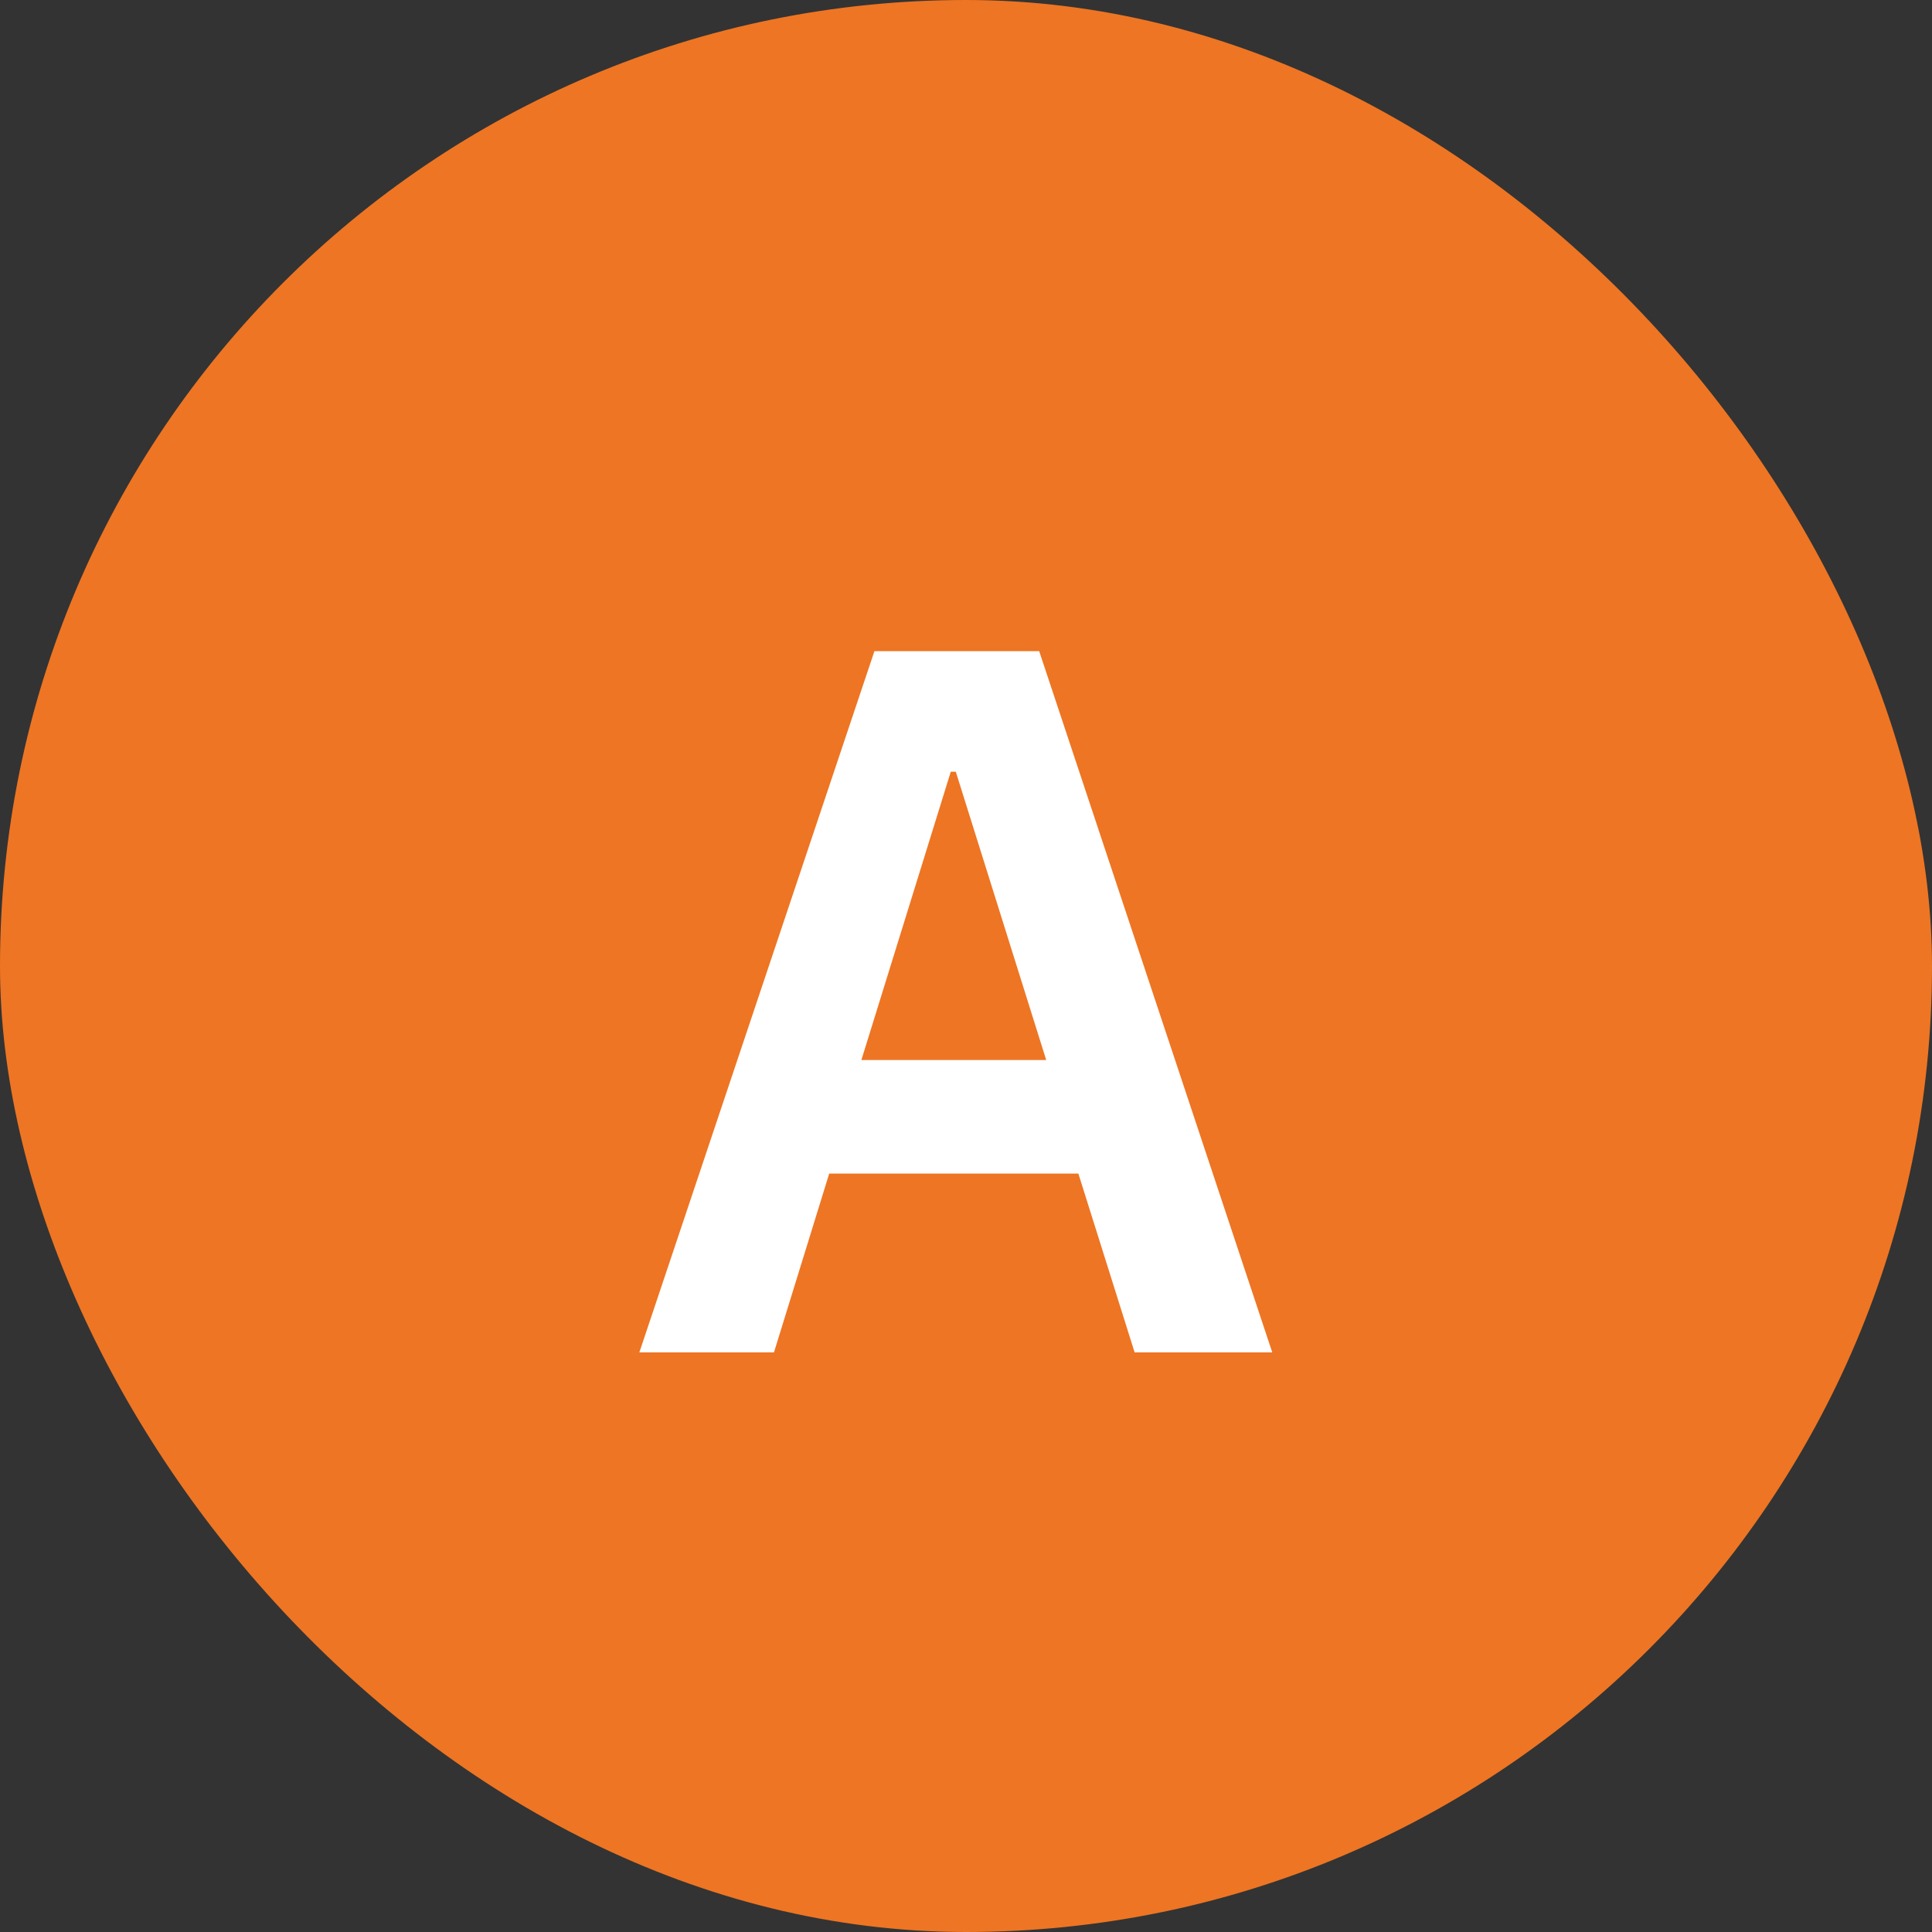
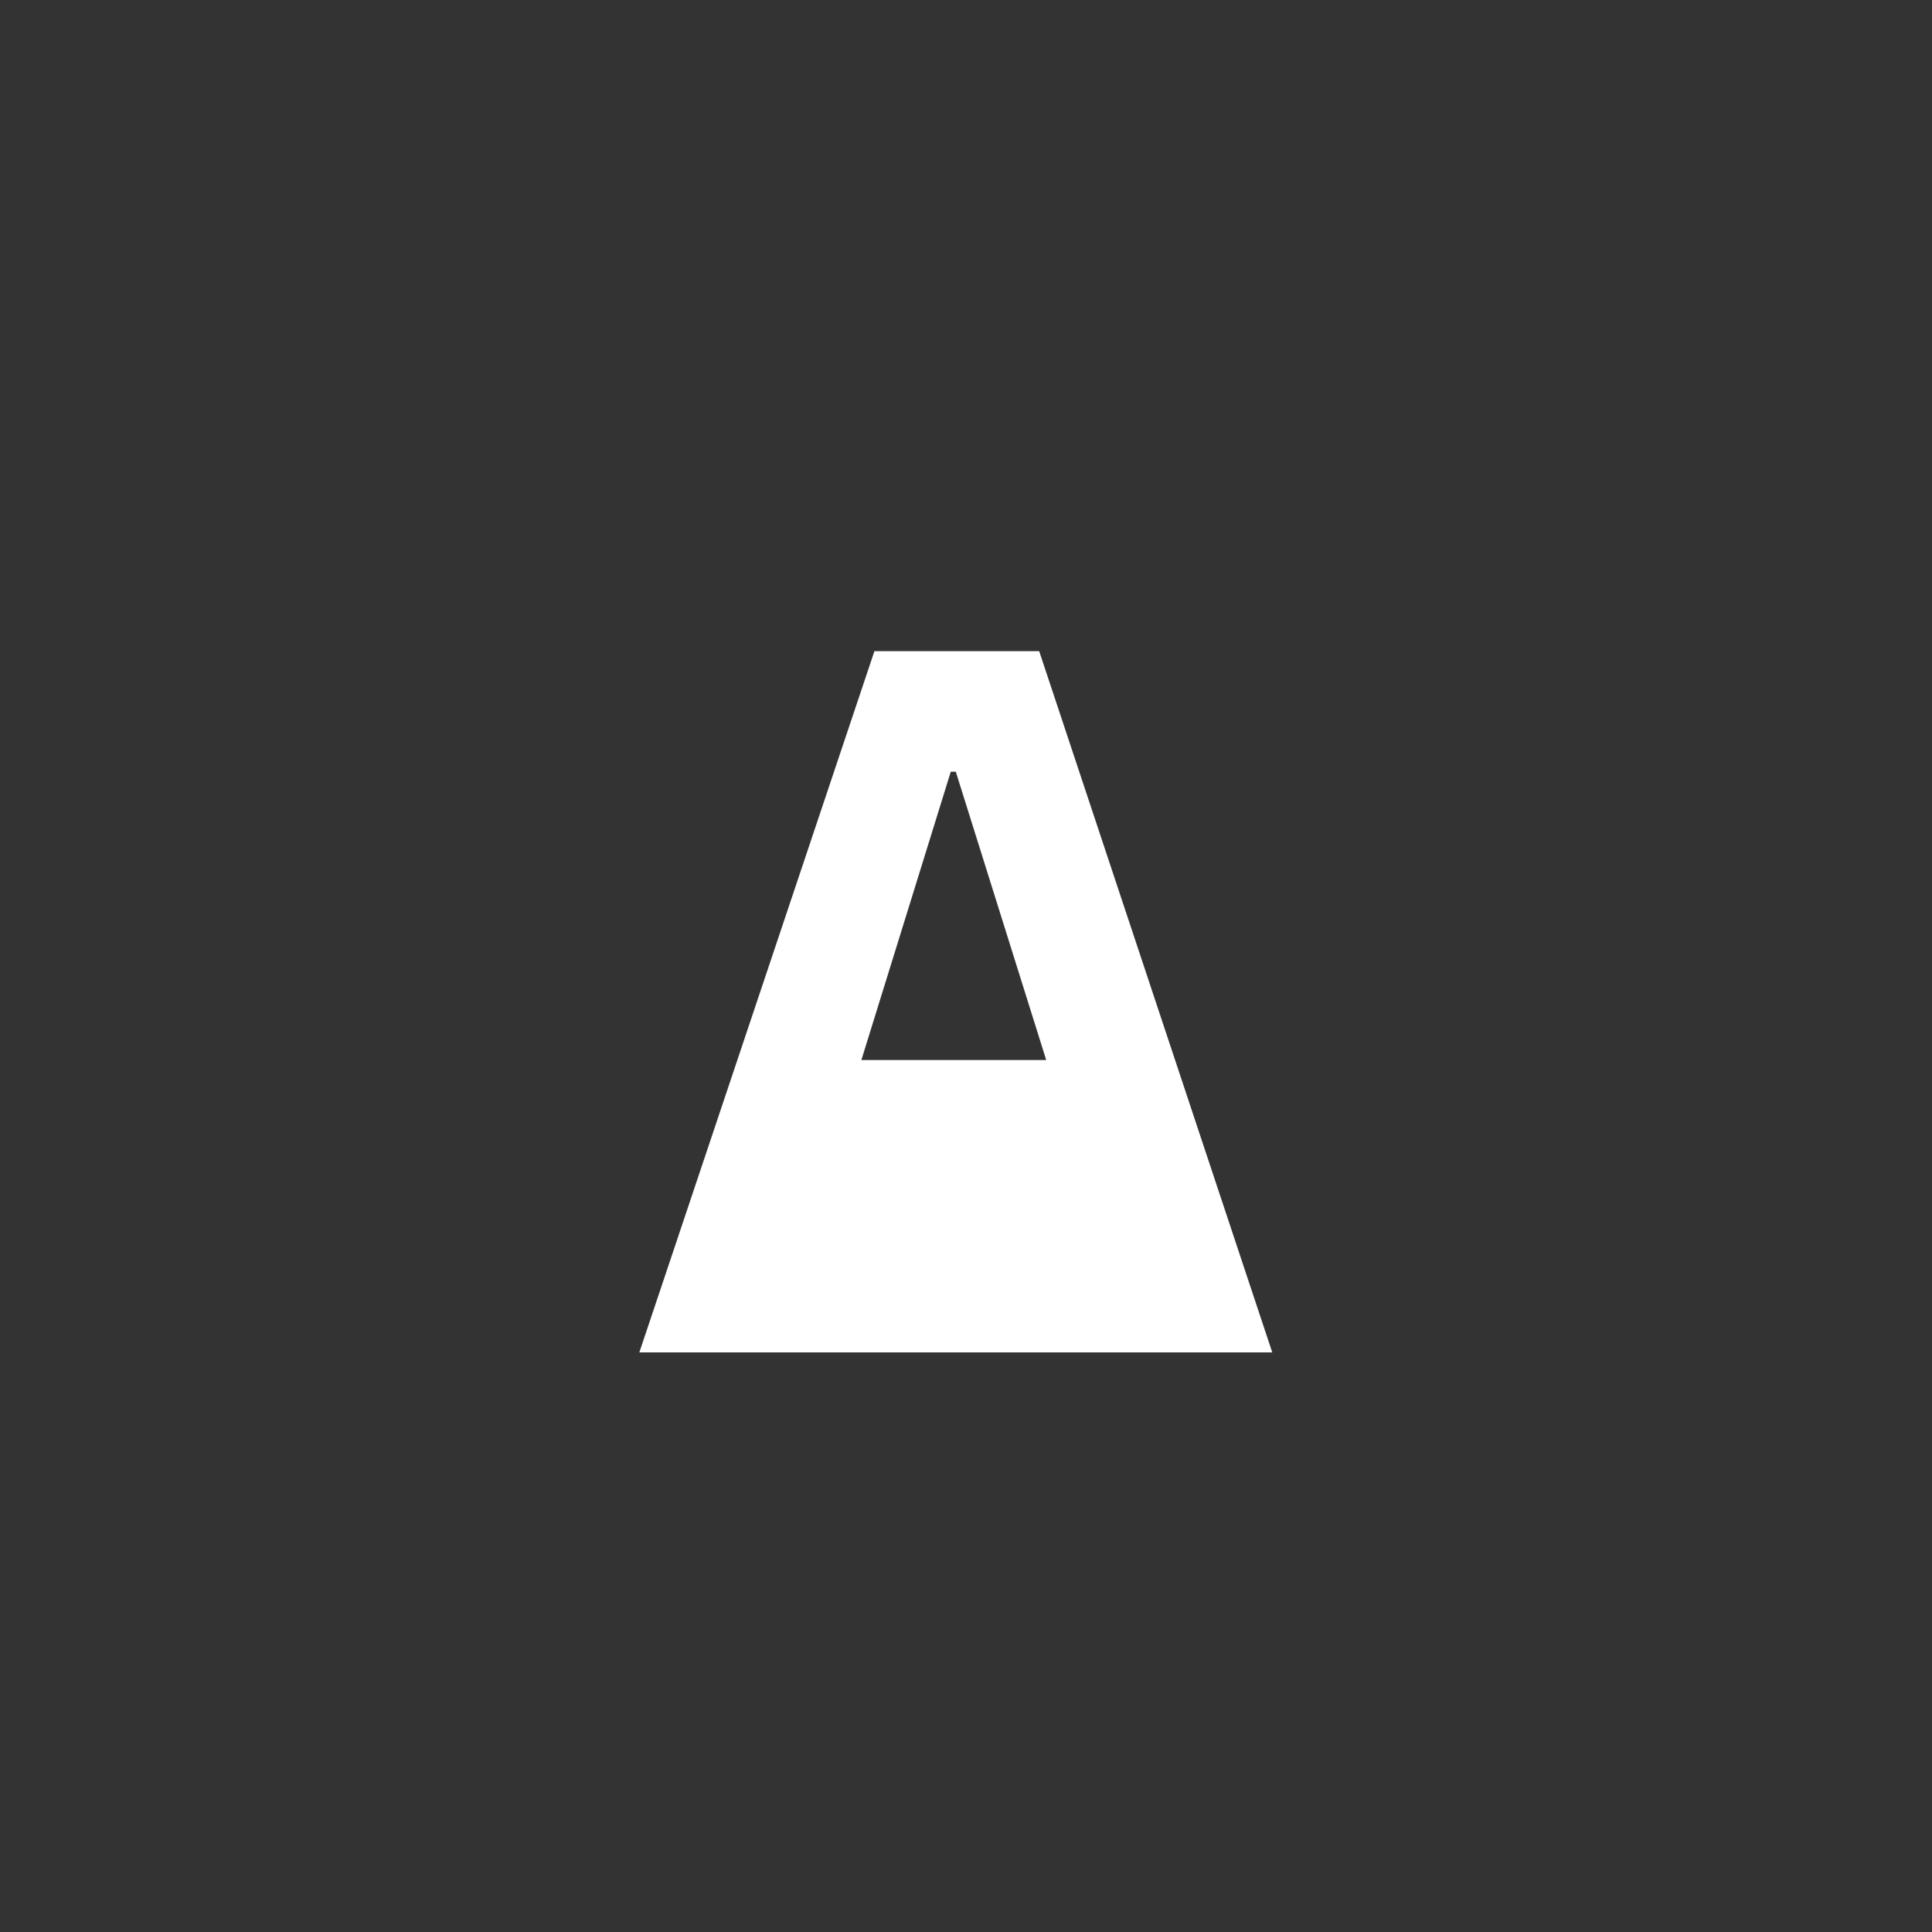
<svg xmlns="http://www.w3.org/2000/svg" width="50" height="50" viewBox="0 0 50 50" fill="none">
  <rect x="0" y="0" width="50" height="50" fill="#333333" stroke="none" />
-   <rect width="50" height="50" rx="25" fill="#EE7523" />
-   <path d="M29.364 35L27.908 30.372H21.46L20.03 35H16.546L22.63 16.852H26.894L32.926 35H29.364ZM24.736 19.972H24.606L22.292 27.434H27.076L24.736 19.972Z" fill="white" />
+   <path d="M29.364 35H21.46L20.03 35H16.546L22.63 16.852H26.894L32.926 35H29.364ZM24.736 19.972H24.606L22.292 27.434H27.076L24.736 19.972Z" fill="white" />
</svg>